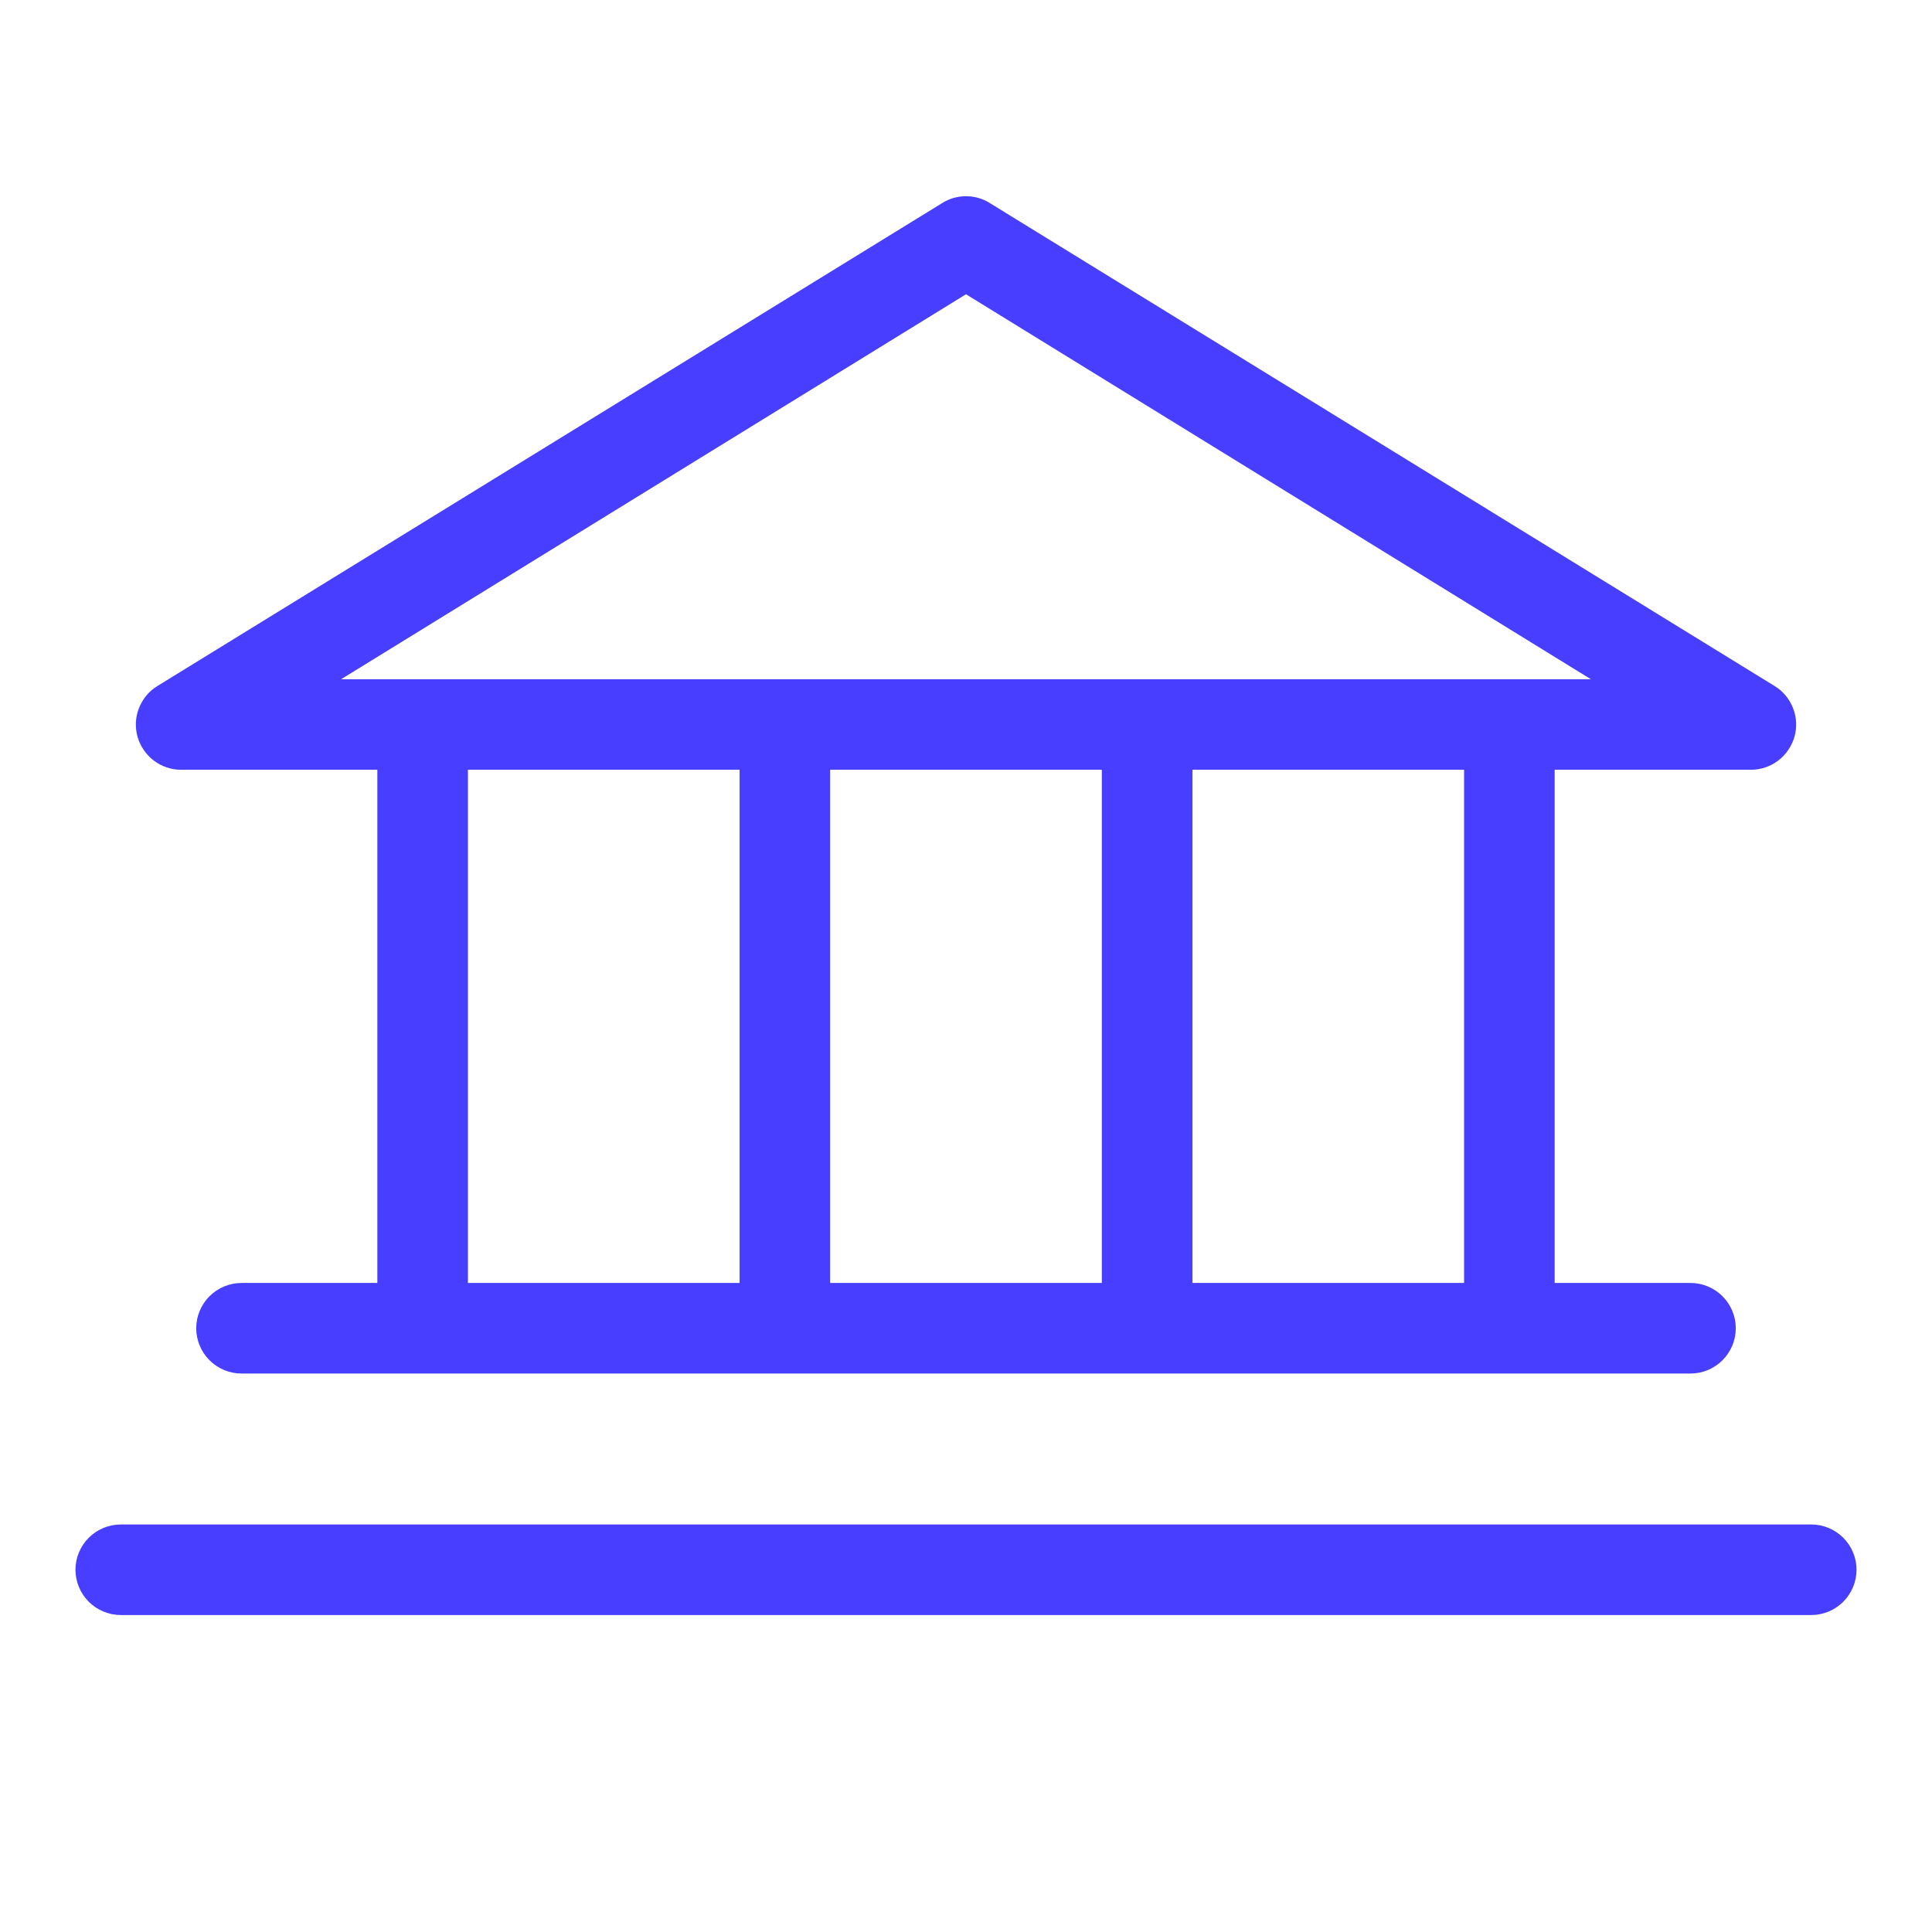
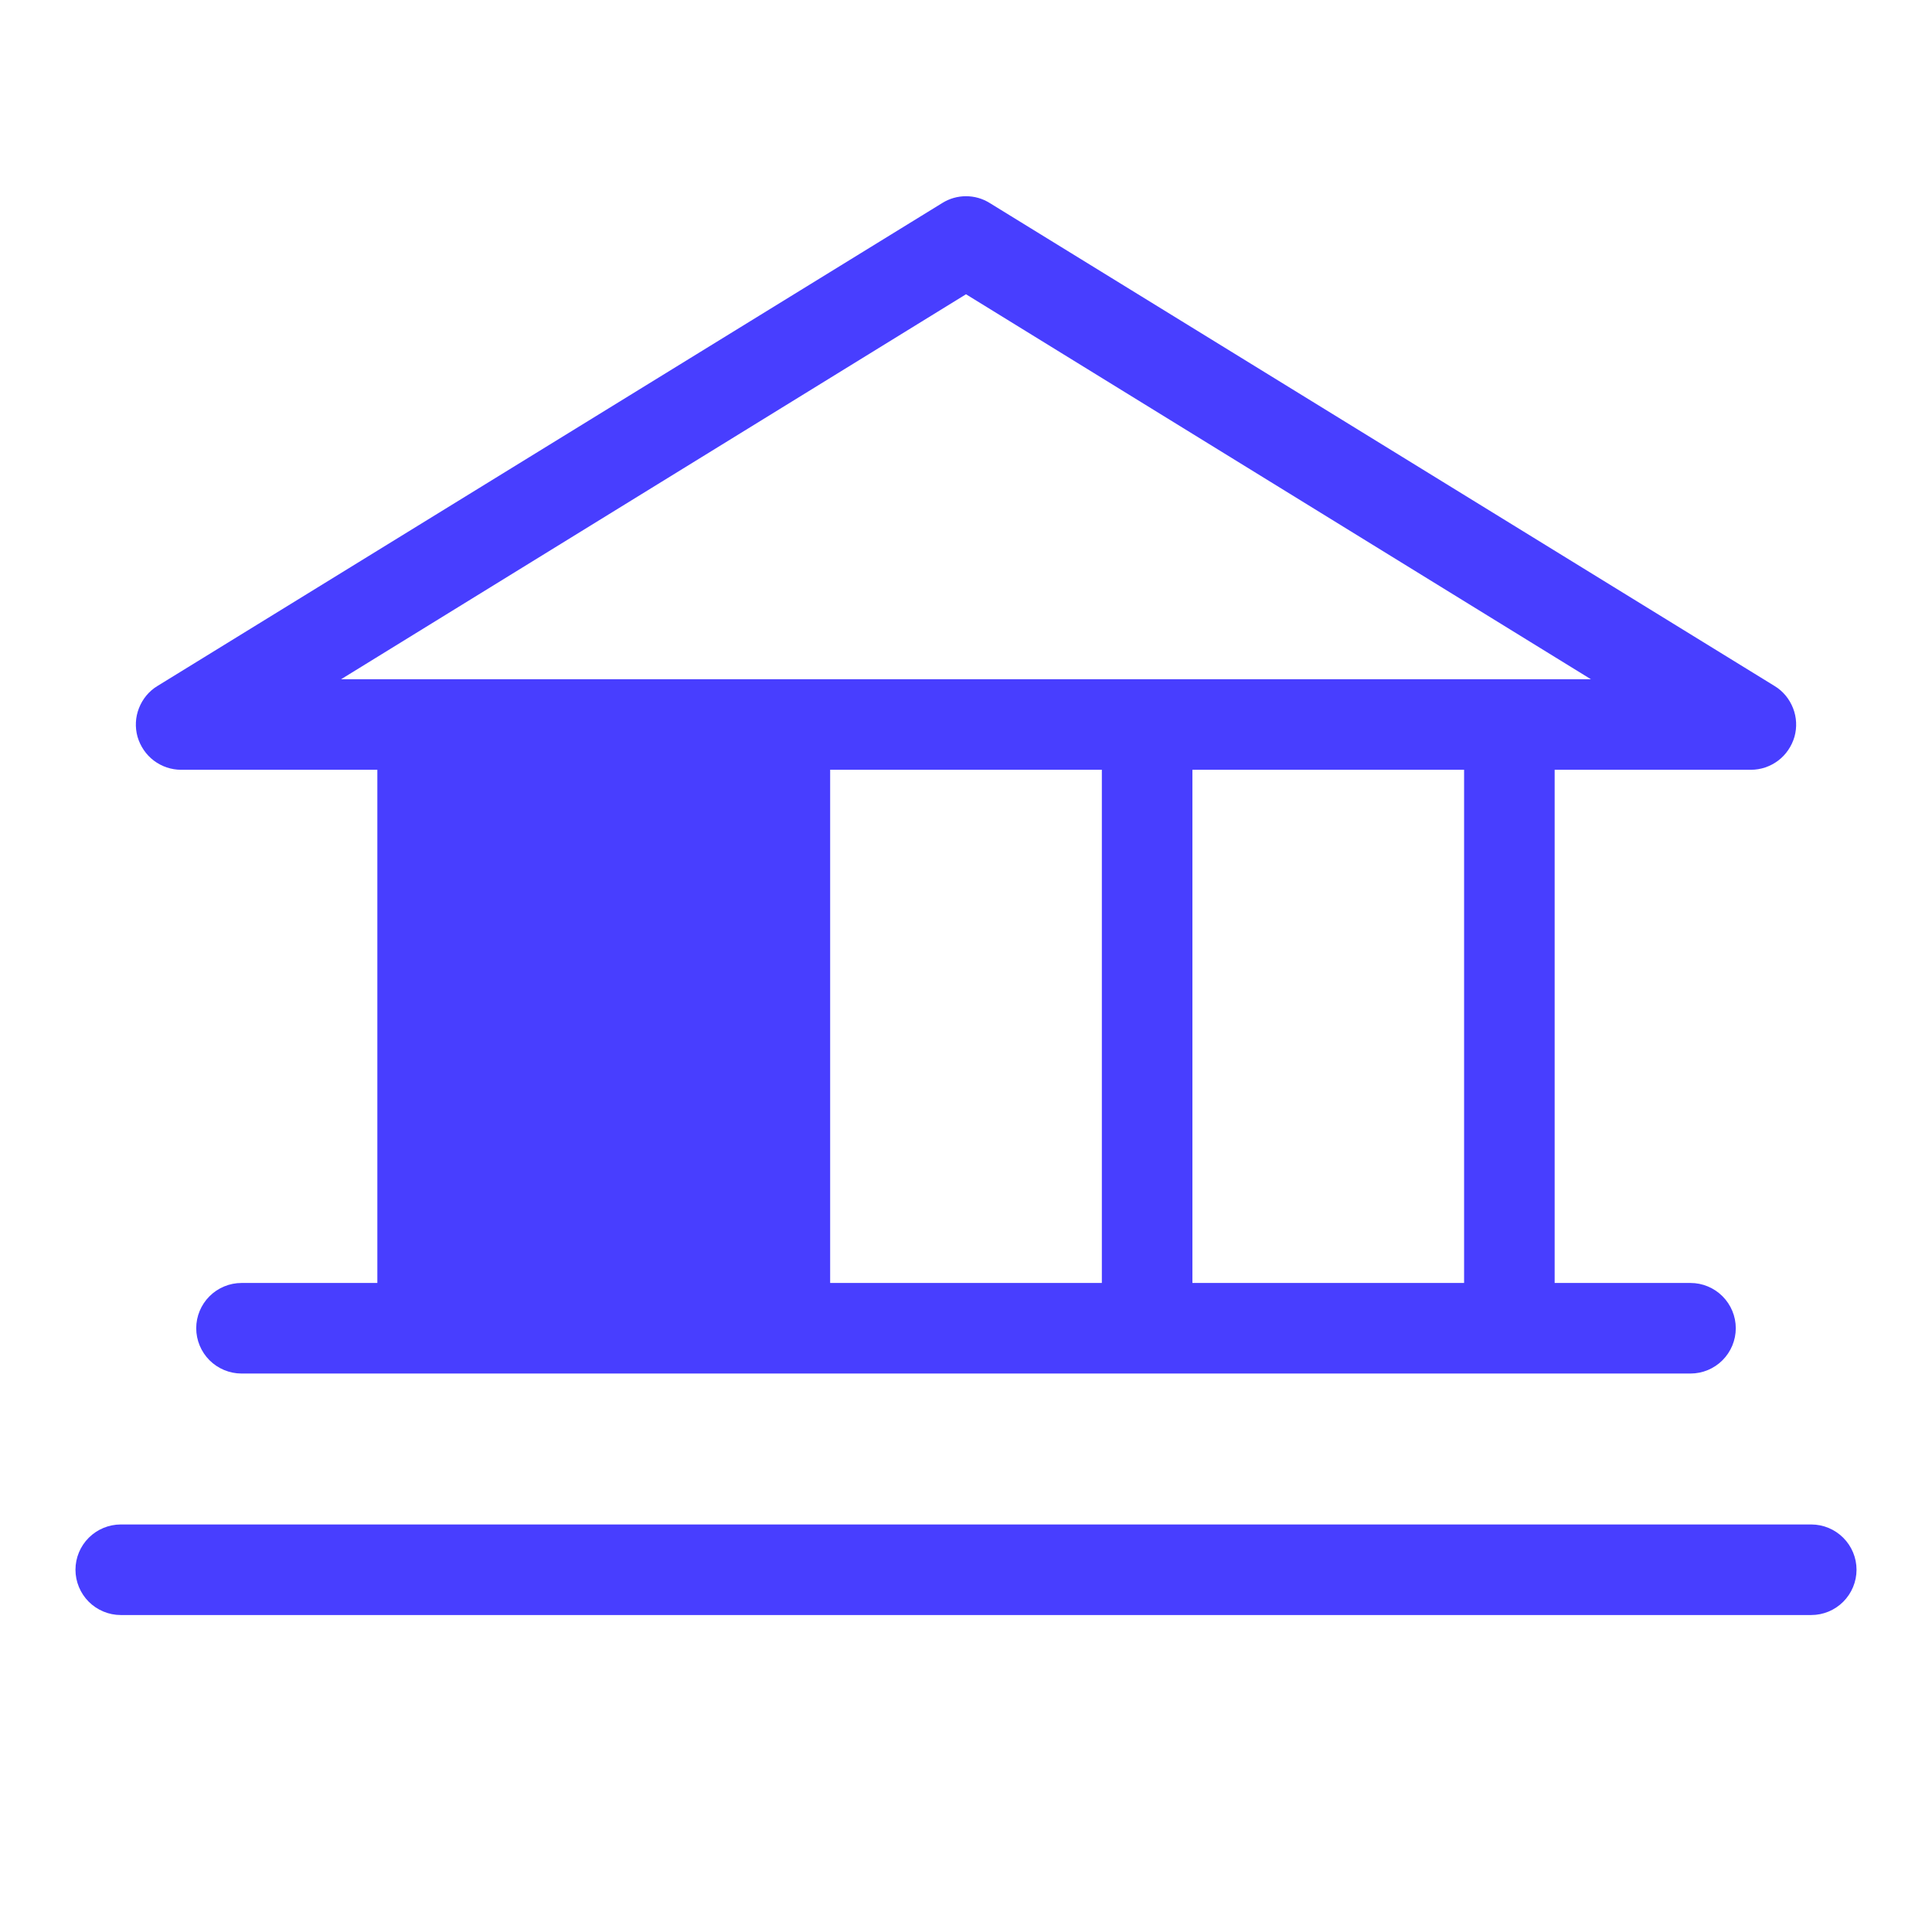
<svg xmlns="http://www.w3.org/2000/svg" fill="none" viewBox="0 0 16 16" height="16" width="16">
-   <path fill="#483EFF" d="M1.5 6.375H3.125V10.625H2C1.901 10.625 1.805 10.665 1.735 10.735C1.665 10.805 1.625 10.9 1.625 11C1.625 11.099 1.665 11.195 1.735 11.265C1.805 11.335 1.901 11.375 2 11.375H14C14.1 11.375 14.195 11.335 14.265 11.265C14.335 11.195 14.375 11.099 14.375 11C14.375 10.9 14.335 10.805 14.265 10.735C14.195 10.665 14.1 10.625 14 10.625H12.875V6.375H14.5C14.582 6.375 14.661 6.348 14.726 6.299C14.791 6.25 14.838 6.18 14.861 6.102C14.883 6.023 14.879 5.94 14.849 5.864C14.819 5.788 14.766 5.723 14.696 5.681L8.196 1.681C8.137 1.644 8.069 1.625 8 1.625C7.931 1.625 7.863 1.644 7.804 1.681L1.304 5.681C1.234 5.723 1.181 5.788 1.151 5.864C1.121 5.94 1.117 6.023 1.139 6.102C1.162 6.18 1.209 6.25 1.274 6.299C1.339 6.348 1.418 6.375 1.5 6.375ZM3.875 6.375H6.125V10.625H3.875V6.375ZM9.125 6.375V10.625H6.875V6.375H9.125ZM12.125 10.625H9.875V6.375H12.125V10.625ZM8 2.437L13.175 5.625H2.825L8 2.437ZM15.375 13C15.375 13.099 15.335 13.195 15.265 13.265C15.195 13.335 15.1 13.375 15 13.375H1C0.901 13.375 0.805 13.335 0.735 13.265C0.665 13.195 0.625 13.099 0.625 13C0.625 12.9 0.665 12.805 0.735 12.735C0.805 12.665 0.901 12.625 1 12.625H15C15.1 12.625 15.195 12.665 15.265 12.735C15.335 12.805 15.375 12.9 15.375 13Z" />
+   <path fill="#483EFF" d="M1.5 6.375H3.125V10.625H2C1.901 10.625 1.805 10.665 1.735 10.735C1.665 10.805 1.625 10.9 1.625 11C1.625 11.099 1.665 11.195 1.735 11.265C1.805 11.335 1.901 11.375 2 11.375H14C14.1 11.375 14.195 11.335 14.265 11.265C14.335 11.195 14.375 11.099 14.375 11C14.375 10.9 14.335 10.805 14.265 10.735C14.195 10.665 14.1 10.625 14 10.625H12.875V6.375H14.5C14.582 6.375 14.661 6.348 14.726 6.299C14.791 6.25 14.838 6.18 14.861 6.102C14.883 6.023 14.879 5.94 14.849 5.864C14.819 5.788 14.766 5.723 14.696 5.681L8.196 1.681C8.137 1.644 8.069 1.625 8 1.625C7.931 1.625 7.863 1.644 7.804 1.681L1.304 5.681C1.234 5.723 1.181 5.788 1.151 5.864C1.121 5.94 1.117 6.023 1.139 6.102C1.162 6.18 1.209 6.25 1.274 6.299C1.339 6.348 1.418 6.375 1.5 6.375ZM3.875 6.375H6.125H3.875V6.375ZM9.125 6.375V10.625H6.875V6.375H9.125ZM12.125 10.625H9.875V6.375H12.125V10.625ZM8 2.437L13.175 5.625H2.825L8 2.437ZM15.375 13C15.375 13.099 15.335 13.195 15.265 13.265C15.195 13.335 15.1 13.375 15 13.375H1C0.901 13.375 0.805 13.335 0.735 13.265C0.665 13.195 0.625 13.099 0.625 13C0.625 12.9 0.665 12.805 0.735 12.735C0.805 12.665 0.901 12.625 1 12.625H15C15.1 12.625 15.195 12.665 15.265 12.735C15.335 12.805 15.375 12.9 15.375 13Z" />
</svg>